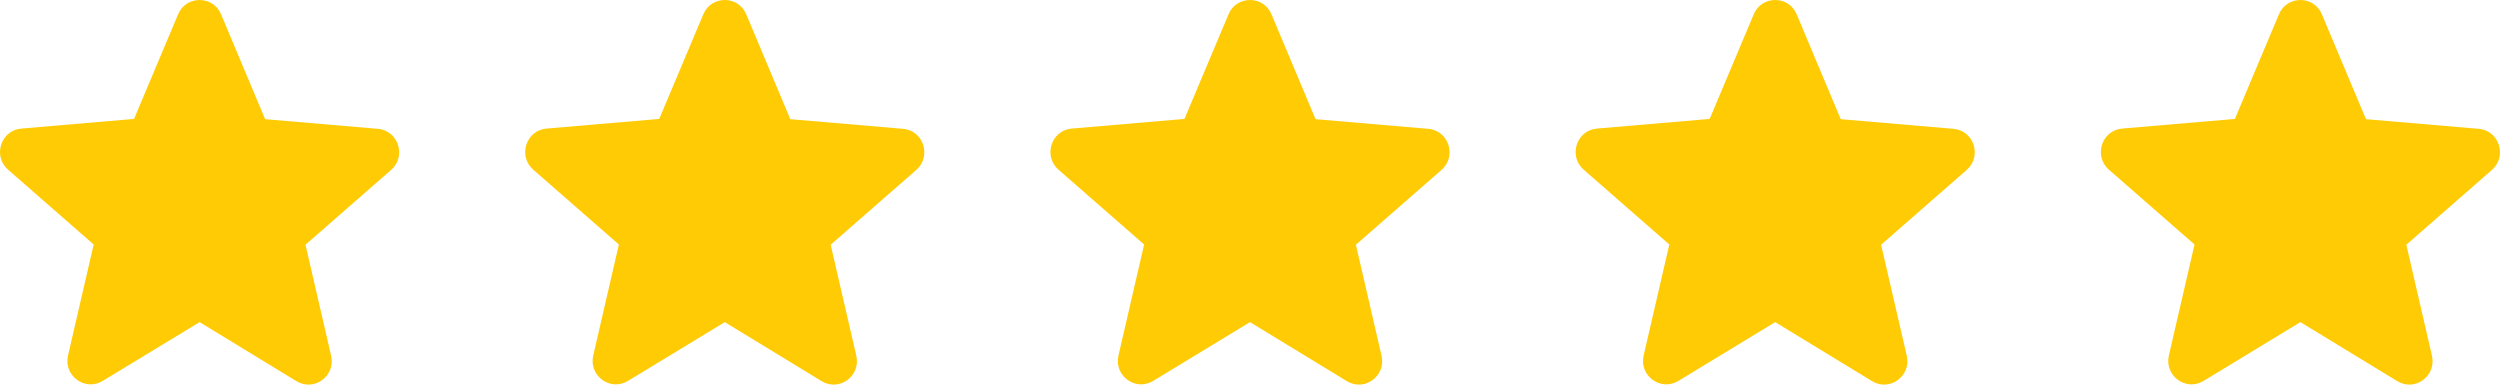
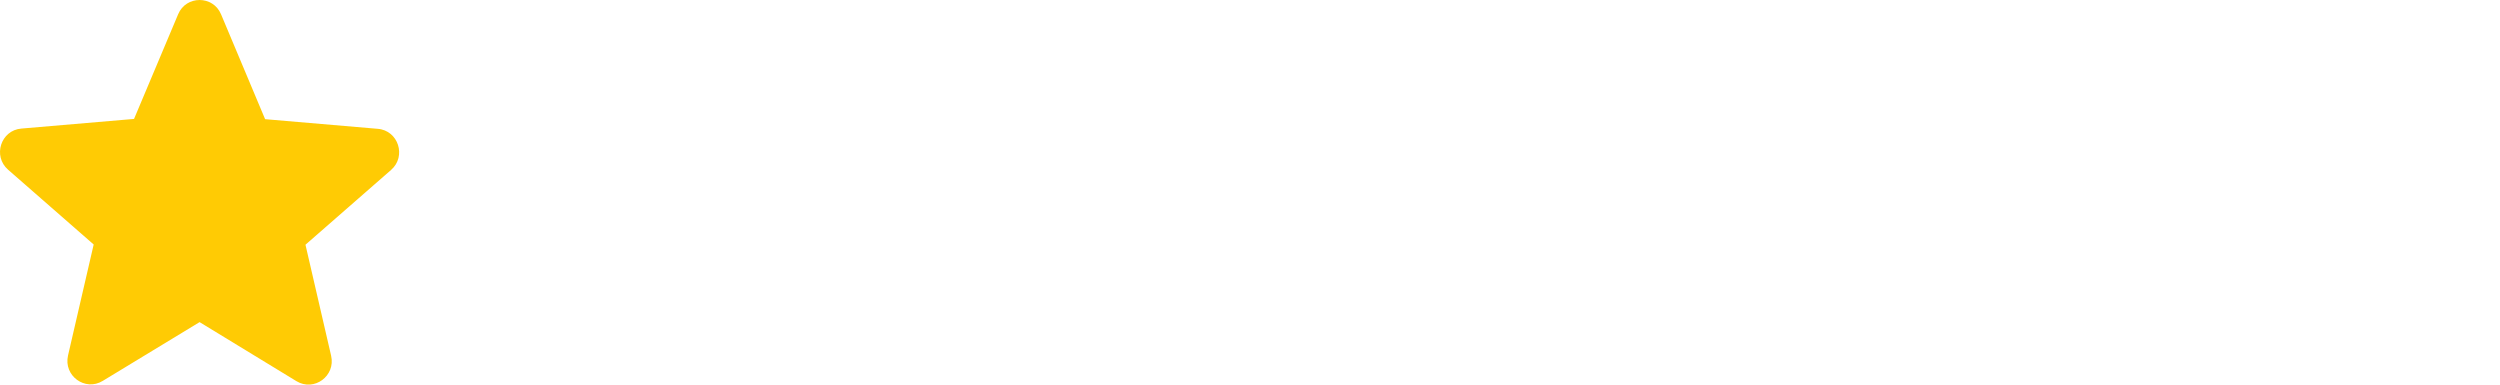
<svg xmlns="http://www.w3.org/2000/svg" width="91" height="14" viewBox="0 0 91 14" fill="none">
-   <path d="M83.735 11.725L87.259 13.873C87.904 14.267 88.693 13.685 88.523 12.949L87.59 8.908L90.705 6.186C91.274 5.69 90.969 4.748 90.222 4.689L86.121 4.338L84.516 0.52C84.228 -0.173 83.243 -0.173 82.954 0.52L81.35 4.329L77.249 4.68C76.502 4.74 76.196 5.681 76.765 6.178L79.881 8.9L78.947 12.94C78.777 13.676 79.567 14.258 80.212 13.864L83.735 11.725Z" fill="#FFCB04" />
-   <path d="M64.617 11.725L68.141 13.873C68.786 14.267 69.575 13.685 69.406 12.949L68.472 8.908L71.587 6.186C72.156 5.69 71.851 4.748 71.103 4.689L67.003 4.338L65.398 0.52C65.11 -0.173 64.125 -0.173 63.836 0.52L62.232 4.329L58.131 4.68C57.384 4.74 57.078 5.681 57.647 6.178L60.763 8.9L59.829 12.94C59.659 13.676 60.449 14.258 61.094 13.864L64.617 11.725Z" fill="#FFCB04" />
-   <path d="M45.5 11.725L49.023 13.873C49.669 14.267 50.458 13.685 50.288 12.949L49.354 8.908L52.47 6.186C53.039 5.69 52.733 4.748 51.986 4.689L47.886 4.338L46.281 0.52C45.992 -0.173 45.008 -0.173 44.719 0.52L43.114 4.329L39.014 4.68C38.267 4.74 37.961 5.681 38.53 6.178L41.646 8.9L40.712 12.94C40.542 13.676 41.332 14.258 41.977 13.864L45.5 11.725Z" fill="#FFCB04" />
-   <path d="M26.382 11.725L29.905 13.873C30.55 14.267 31.34 13.685 31.17 12.949L30.236 8.908L33.352 6.186C33.921 5.69 33.615 4.748 32.868 4.689L28.767 4.338L27.163 0.52C26.874 -0.173 25.89 -0.173 25.601 0.52L23.996 4.329L19.896 4.68C19.149 4.74 18.843 5.681 19.412 6.178L22.527 8.9L21.594 12.94C21.424 13.676 22.213 14.258 22.859 13.864L26.382 11.725Z" fill="#FFCB04" />
  <path d="M7.265 11.725L10.788 13.873C11.433 14.267 12.223 13.685 12.053 12.949L11.119 8.908L14.235 6.186C14.804 5.69 14.498 4.748 13.751 4.689L9.65 4.338L8.046 0.52C7.757 -0.173 6.772 -0.173 6.484 0.52L4.879 4.329L0.778 4.68C0.031 4.74 -0.274 5.681 0.295 6.178L3.41 8.9L2.476 12.94C2.307 13.676 3.096 14.258 3.741 13.864L7.265 11.725Z" fill="#FFCB04" />
</svg>